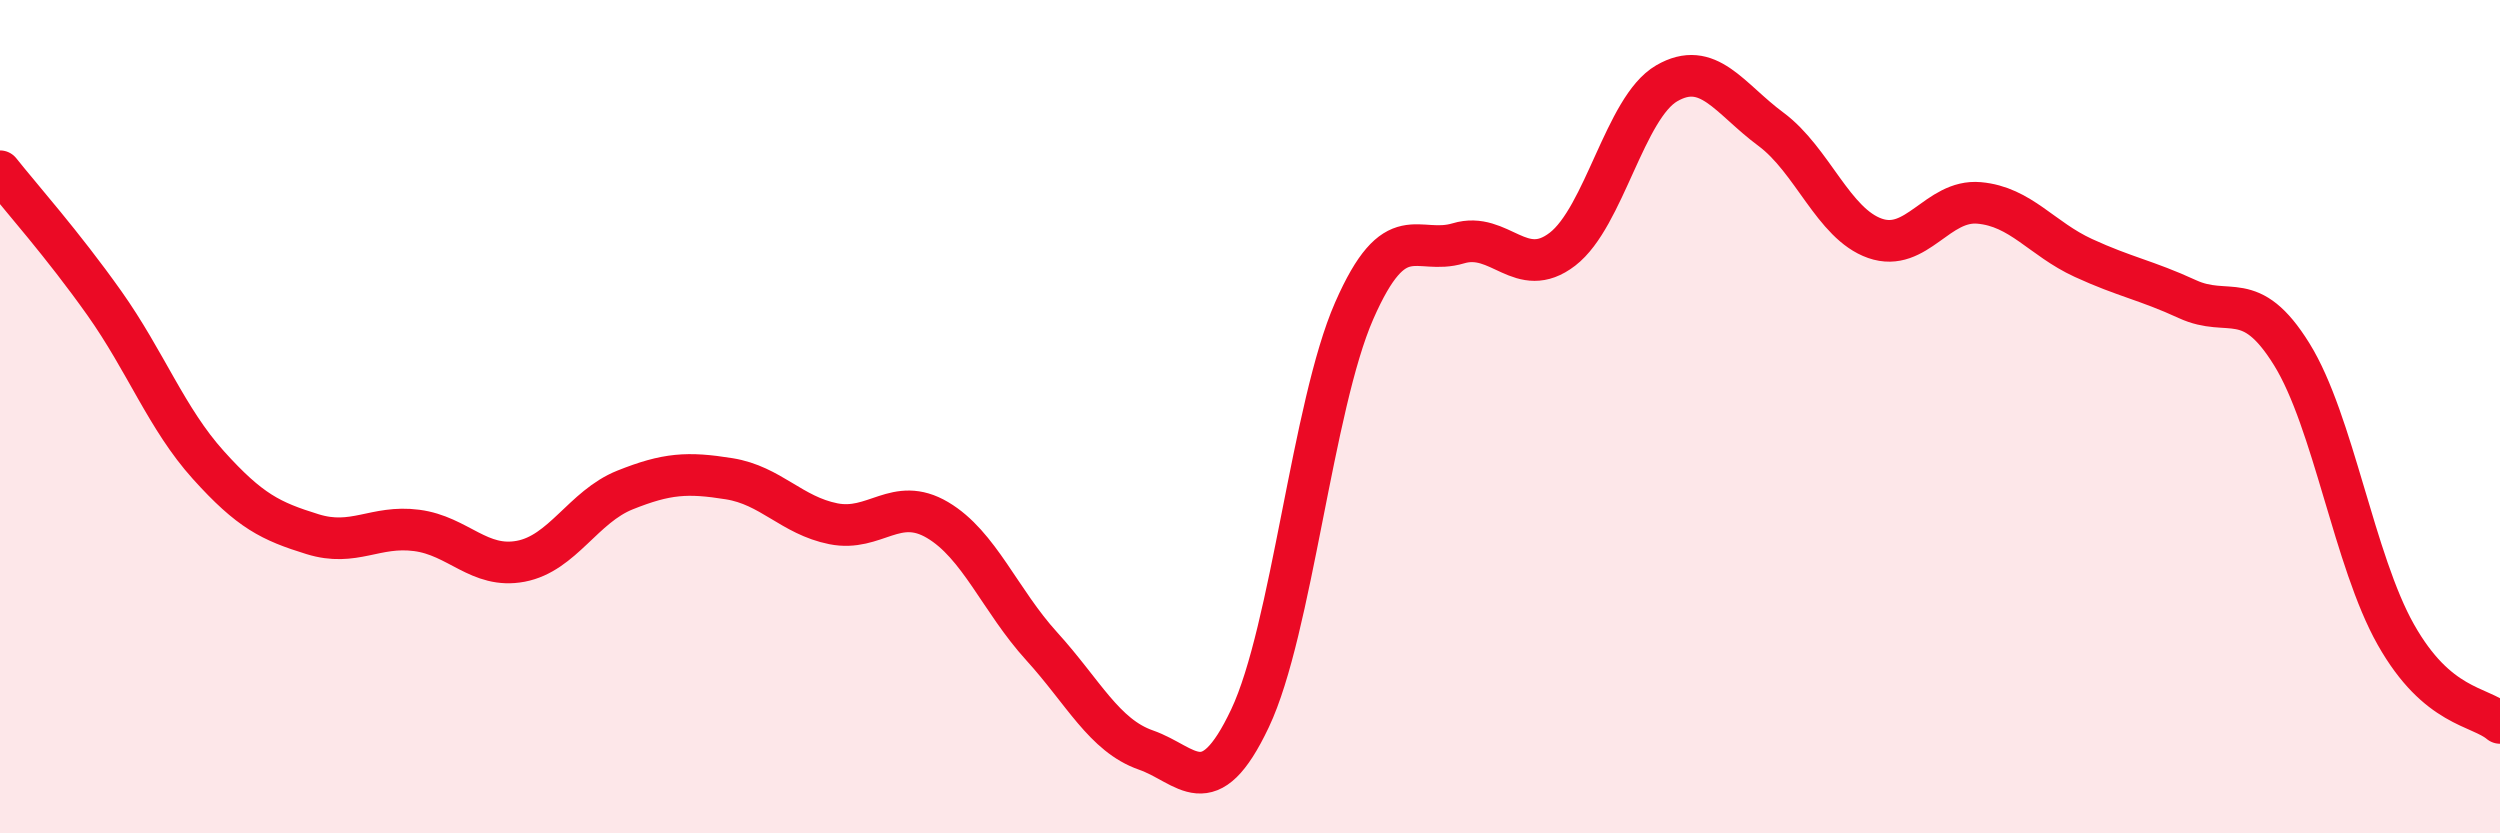
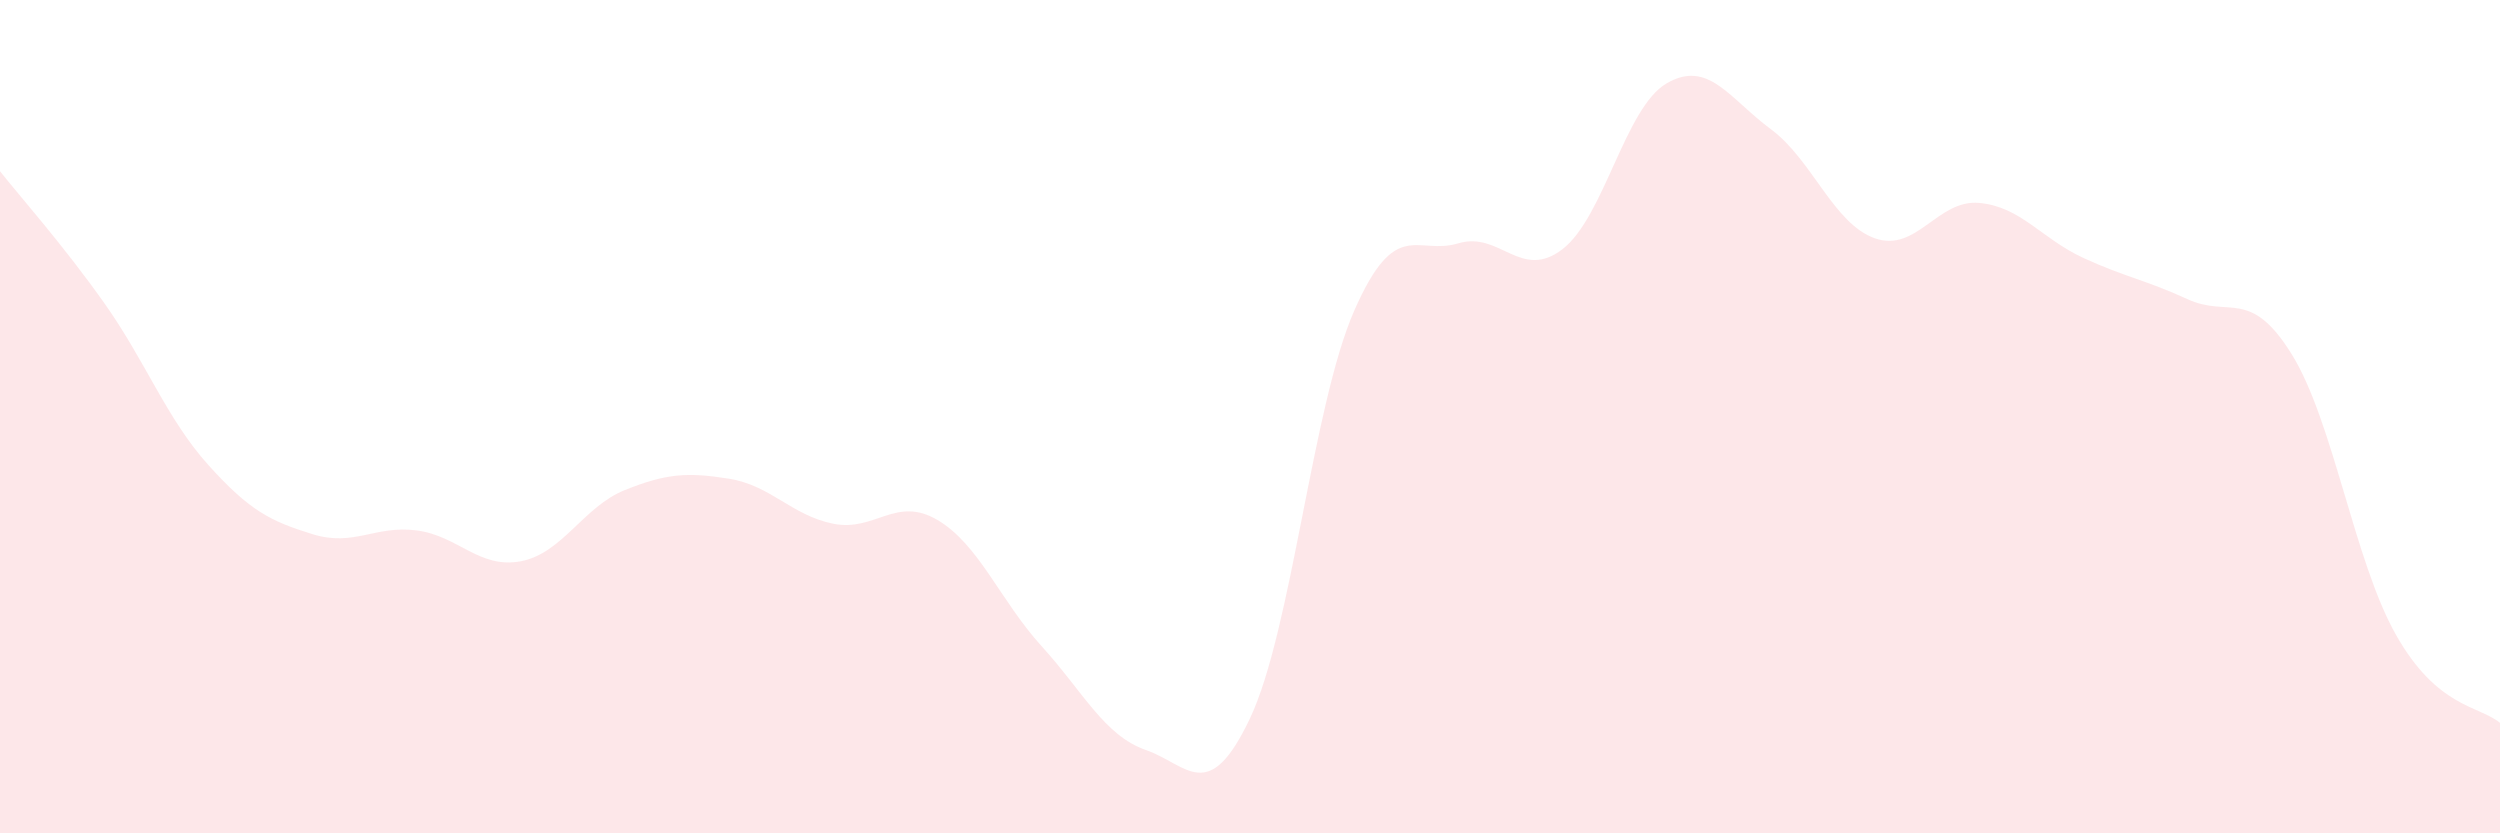
<svg xmlns="http://www.w3.org/2000/svg" width="60" height="20" viewBox="0 0 60 20">
  <path d="M 0,4.11 C 0.5,4.74 1.5,5.86 2.5,7.27 C 3.5,8.68 4,10.05 5,11.16 C 6,12.27 6.5,12.51 7.5,12.82 C 8.5,13.13 9,12.6 10,12.73 C 11,12.86 11.5,13.66 12.5,13.47 C 13.5,13.28 14,12.16 15,11.76 C 16,11.36 16.5,11.33 17.5,11.49 C 18.5,11.65 19,12.37 20,12.57 C 21,12.77 21.5,11.89 22.5,12.48 C 23.5,13.07 24,14.41 25,15.51 C 26,16.61 26.5,17.65 27.5,18 C 28.5,18.35 29,19.35 30,17.24 C 31,15.13 31.5,9.74 32.5,7.46 C 33.5,5.18 34,6.14 35,5.84 C 36,5.54 36.5,6.75 37.5,5.98 C 38.5,5.21 39,2.58 40,2 C 41,1.42 41.5,2.36 42.5,3.1 C 43.5,3.84 44,5.37 45,5.72 C 46,6.07 46.5,4.78 47.5,4.87 C 48.5,4.96 49,5.73 50,6.19 C 51,6.65 51.5,6.72 52.5,7.18 C 53.5,7.64 54,6.89 55,8.5 C 56,10.11 56.5,13.46 57.5,15.23 C 58.5,17 59.5,16.93 60,17.35L60 20L0 20Z" fill="#EB0A25" opacity="0.1" stroke-linecap="round" stroke-linejoin="round" />
-   <path d="M 0,4.11 C 0.5,4.74 1.5,5.86 2.5,7.27 C 3.5,8.68 4,10.05 5,11.16 C 6,12.27 6.5,12.51 7.5,12.82 C 8.5,13.13 9,12.6 10,12.73 C 11,12.86 11.5,13.66 12.5,13.47 C 13.5,13.28 14,12.16 15,11.76 C 16,11.36 16.5,11.33 17.5,11.49 C 18.5,11.65 19,12.37 20,12.57 C 21,12.77 21.5,11.89 22.5,12.48 C 23.5,13.07 24,14.41 25,15.51 C 26,16.61 26.5,17.65 27.5,18 C 28.5,18.35 29,19.35 30,17.24 C 31,15.13 31.5,9.74 32.5,7.46 C 33.5,5.18 34,6.14 35,5.84 C 36,5.54 36.5,6.75 37.5,5.98 C 38.5,5.21 39,2.58 40,2 C 41,1.42 41.5,2.36 42.5,3.1 C 43.5,3.84 44,5.37 45,5.72 C 46,6.07 46.5,4.78 47.5,4.87 C 48.5,4.96 49,5.73 50,6.19 C 51,6.65 51.5,6.72 52.5,7.18 C 53.5,7.64 54,6.89 55,8.5 C 56,10.11 56.5,13.46 57.5,15.23 C 58.5,17 59.5,16.93 60,17.35" stroke="#EB0A25" stroke-width="1" fill="none" stroke-linecap="round" stroke-linejoin="round" />
</svg>